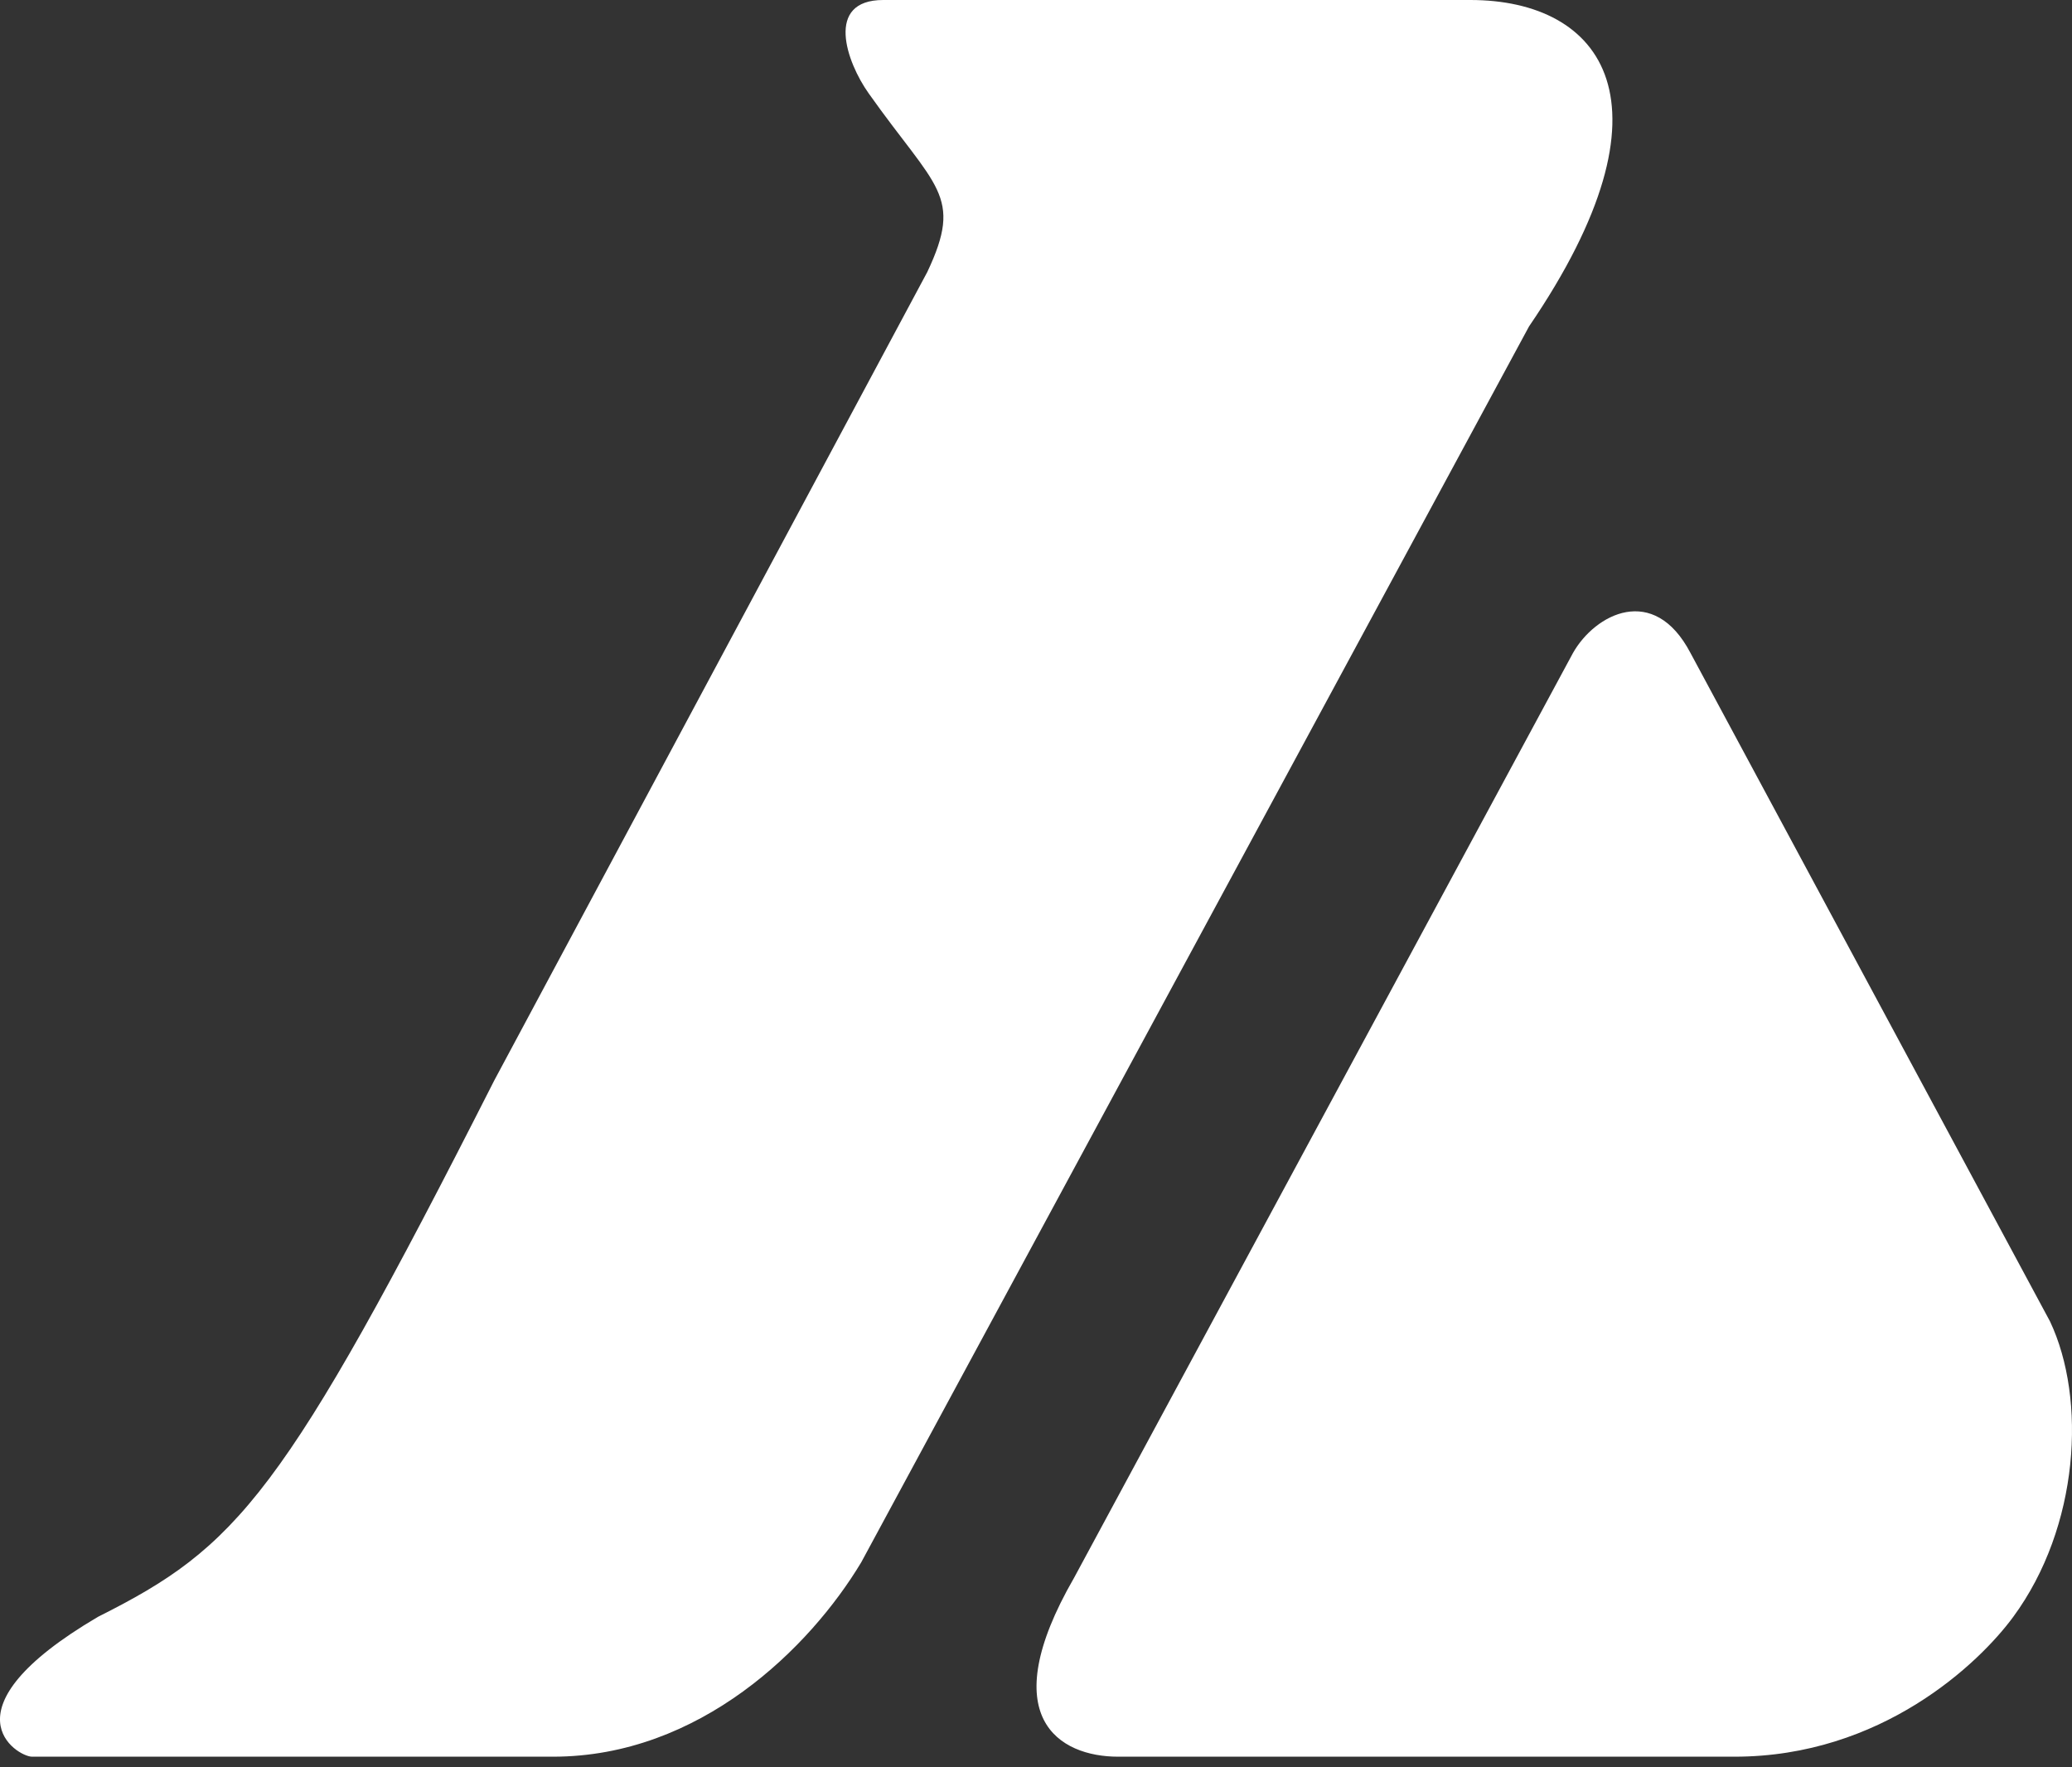
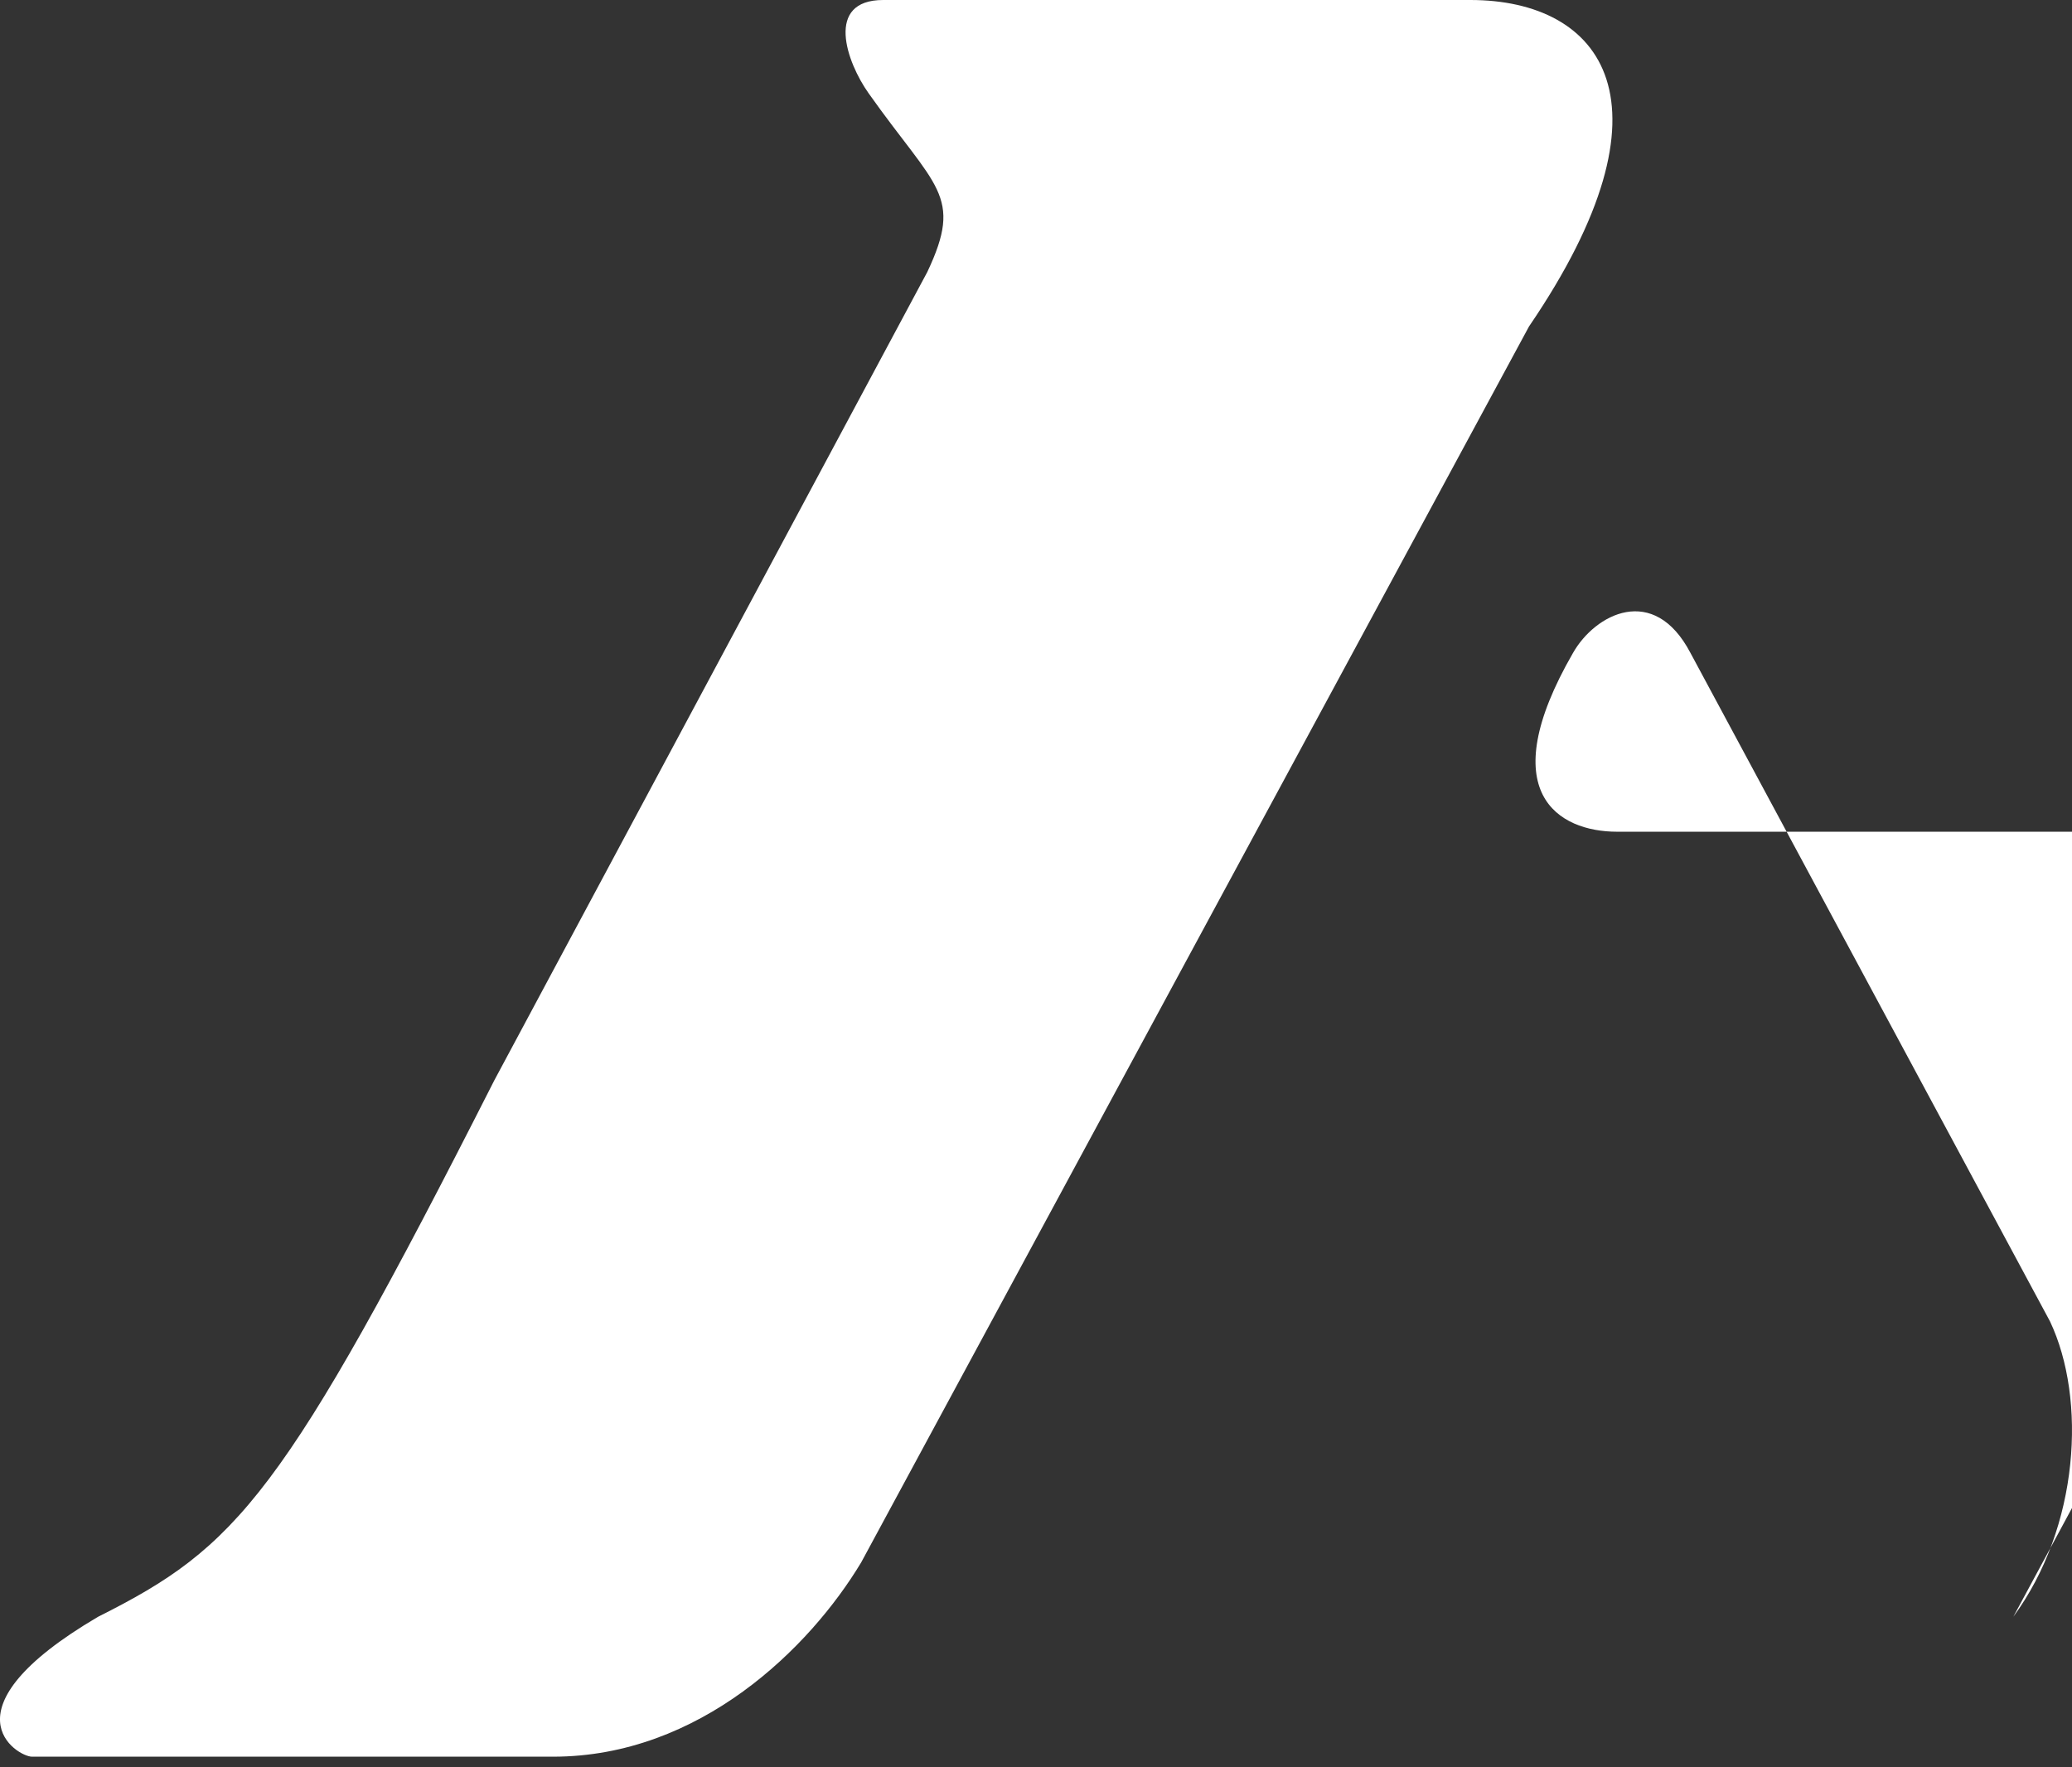
<svg xmlns="http://www.w3.org/2000/svg" width="34" height="29" fill="none">
  <rect width="100%" height="100%" fill="#333333" stroke="none" />
-   <path fill="#fff" d="M33.037 26.53c1.084-1.476 1.205-3.571.602-4.847l-5.9-10.969c-.602-1.148-1.565-.638-1.927 0l-8.188 15.178c-1.325 2.296-.24 2.934.723 2.934h10.115c2.408 0 4.013-1.53 4.575-2.296ZM25.09 5.357C27.595 1.684 26.294 0 24.127 0h-9.634c-.963 0-.602 1.02-.24 1.53 1.107 1.564 1.56 1.67.963 2.934L8.11 17.73c-3.468 6.837-4.214 7.653-6.502 8.801-2.6 1.529-1.324 2.295-1.083 2.295h8.55c2.408 0 4.214-1.786 5.057-3.189L25.09 5.357Z" />
+   <path fill="#fff" d="M33.037 26.53c1.084-1.476 1.205-3.571.602-4.847l-5.9-10.969c-.602-1.148-1.565-.638-1.927 0c-1.325 2.296-.24 2.934.723 2.934h10.115c2.408 0 4.013-1.53 4.575-2.296ZM25.09 5.357C27.595 1.684 26.294 0 24.127 0h-9.634c-.963 0-.602 1.02-.24 1.53 1.107 1.564 1.56 1.67.963 2.934L8.11 17.73c-3.468 6.837-4.214 7.653-6.502 8.801-2.6 1.529-1.324 2.295-1.083 2.295h8.55c2.408 0 4.214-1.786 5.057-3.189L25.09 5.357Z" />
</svg>